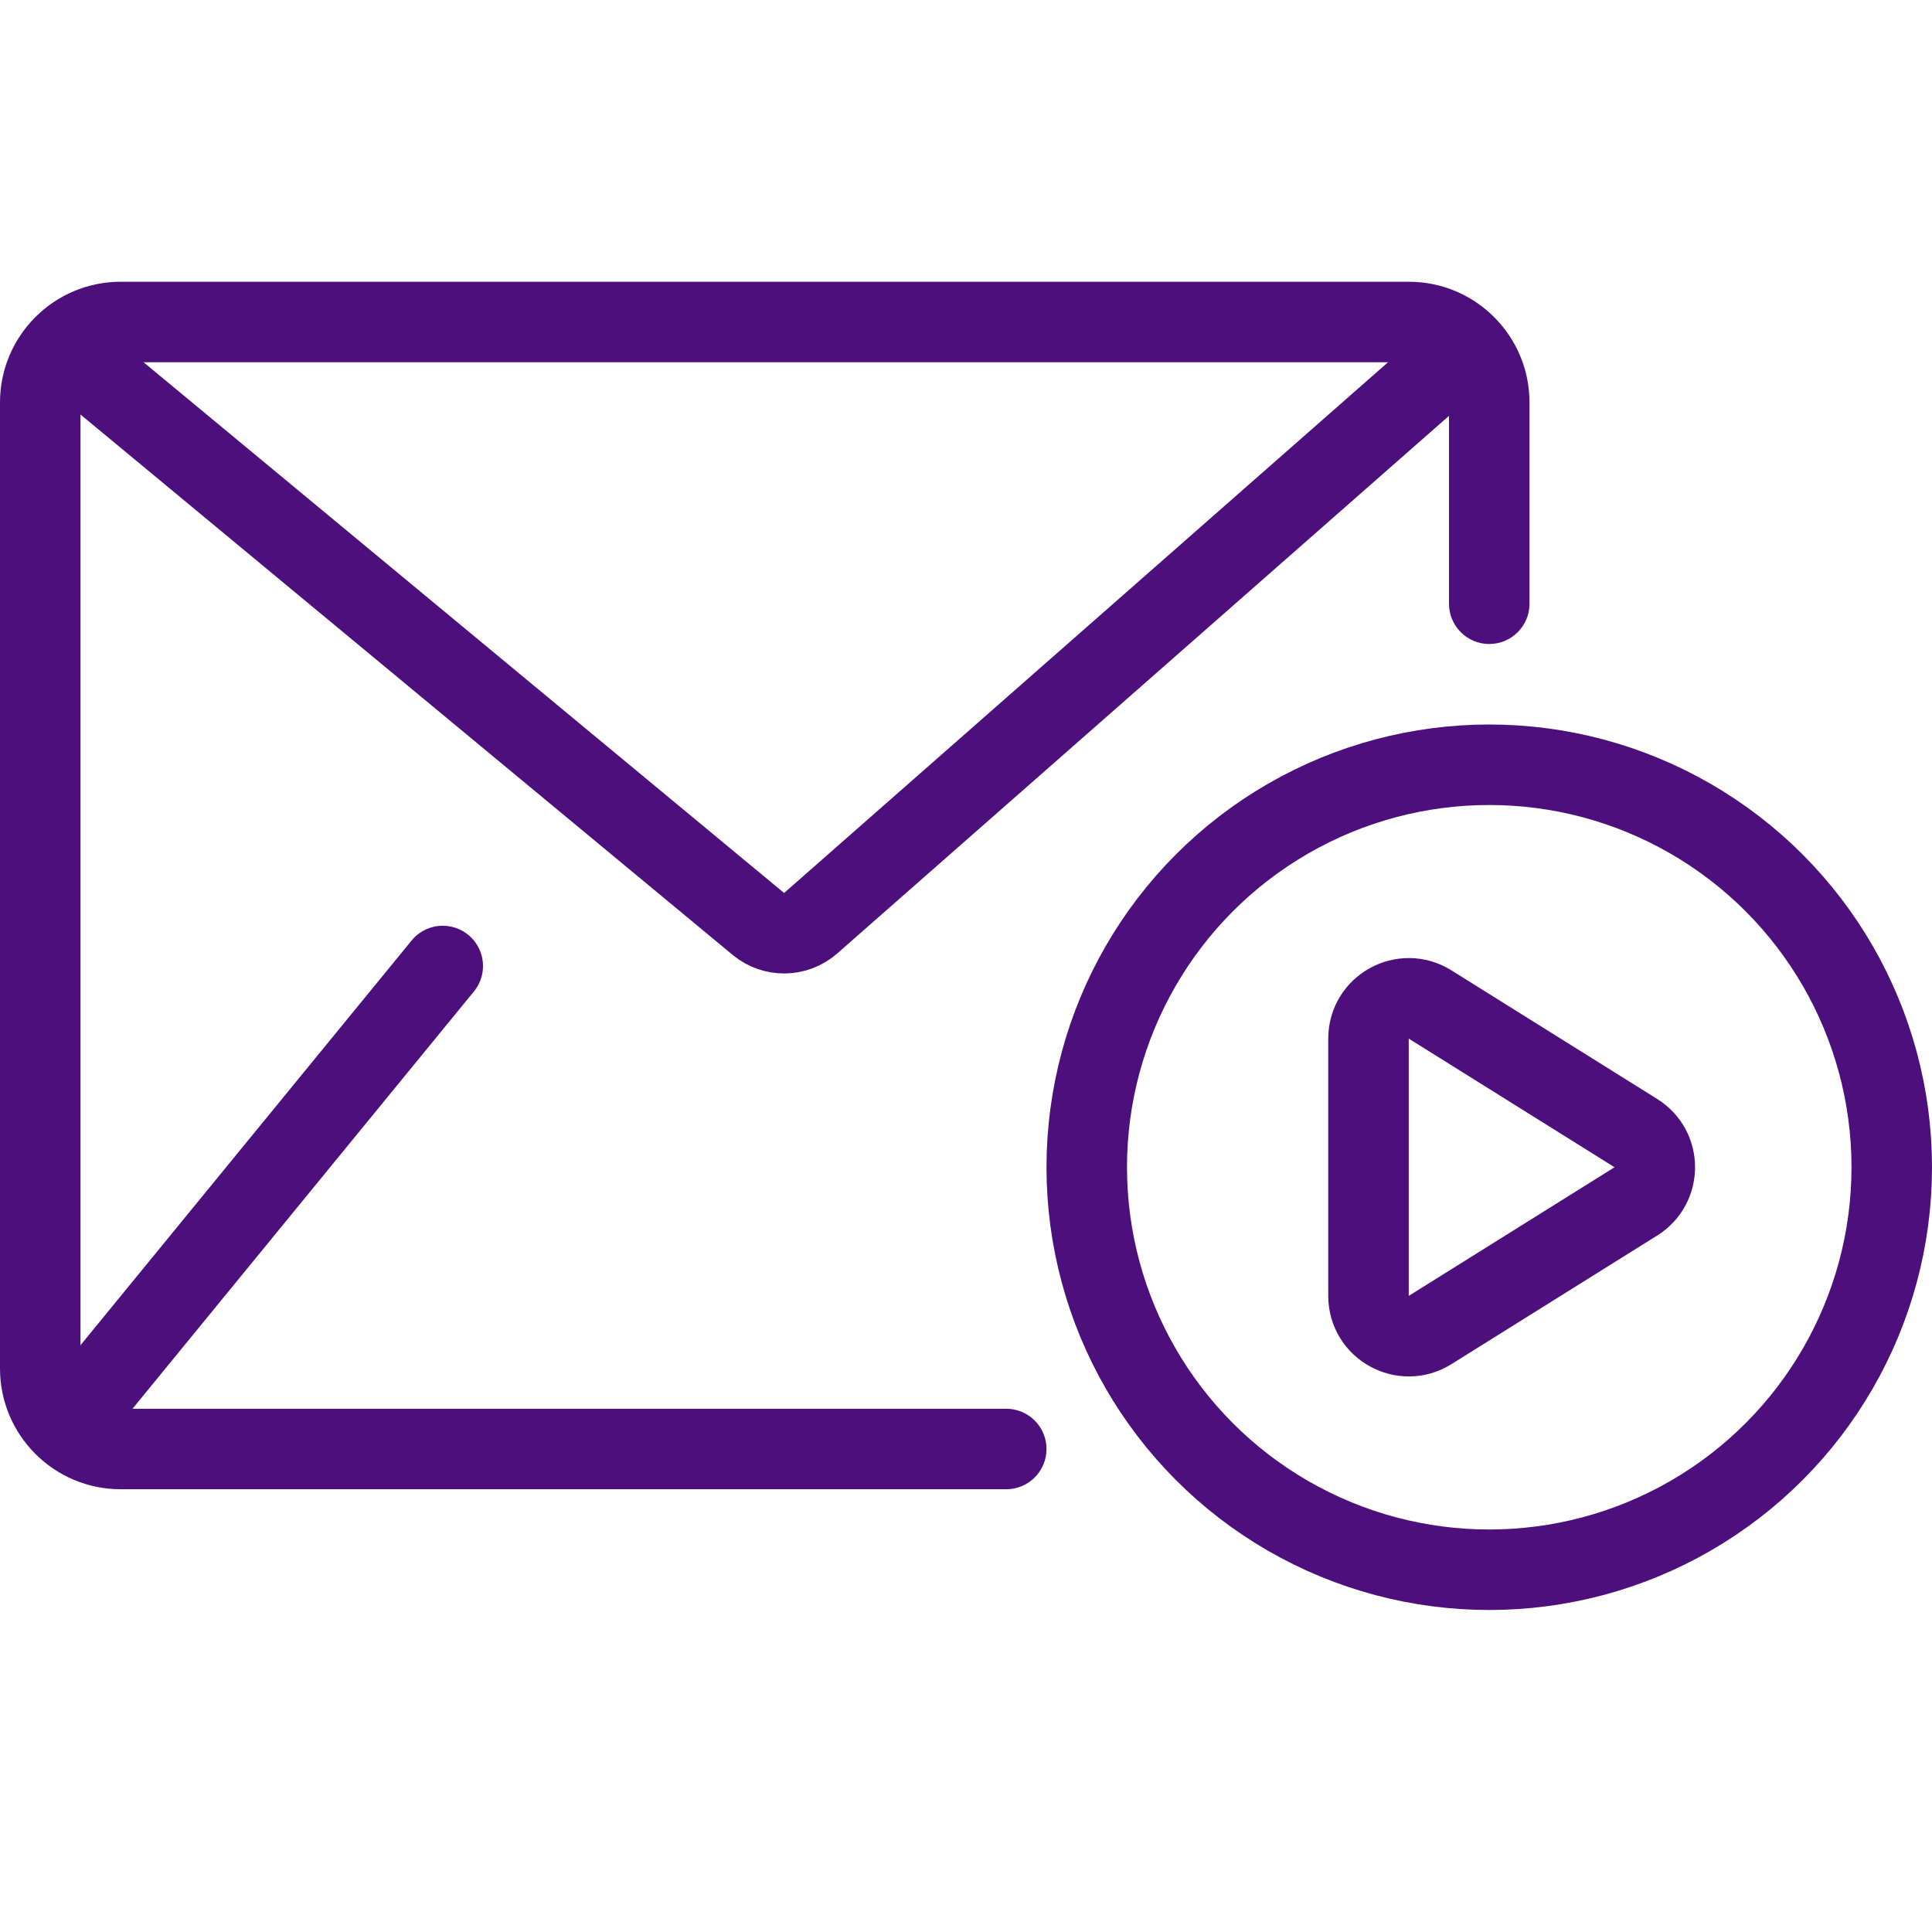
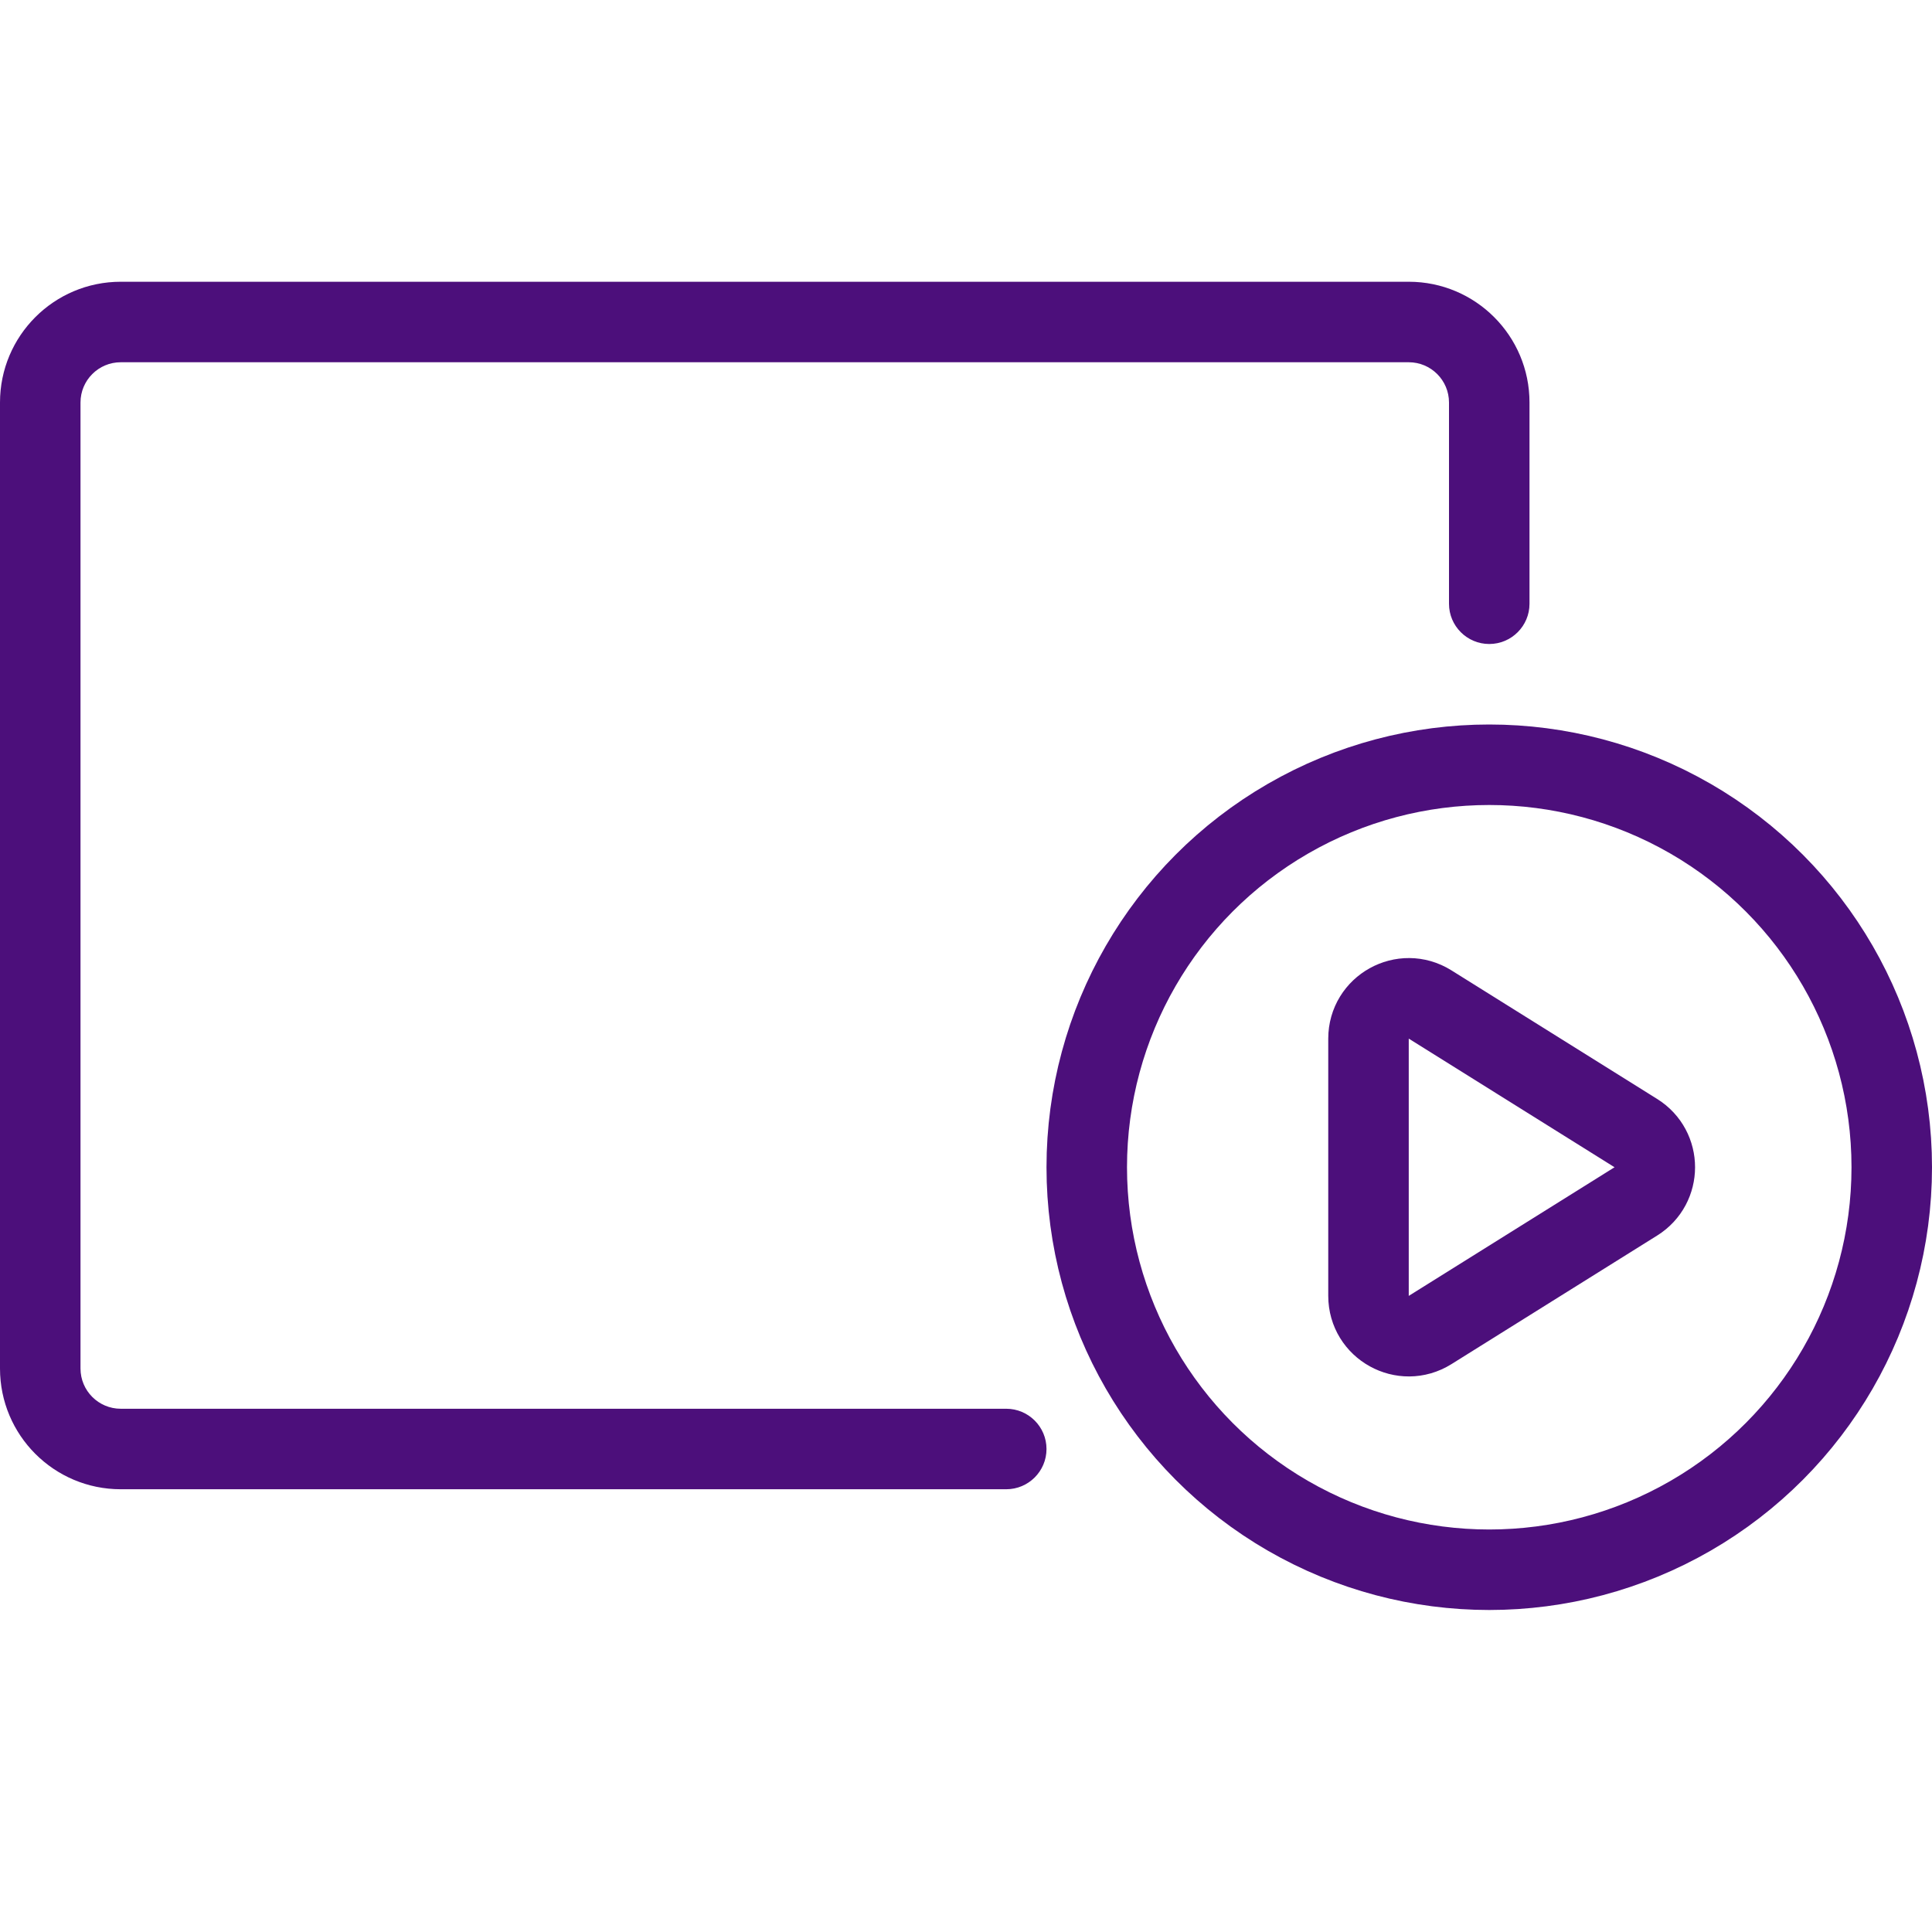
<svg xmlns="http://www.w3.org/2000/svg" width="48" height="48" viewBox="0 0 48 48" fill="none">
  <path d="M36 15C36 15.552 36.448 16 37 16C37.552 16 38 15.552 38 15H36ZM25 37C25.552 37 26 36.552 26 36C26 35.448 25.552 35 25 35V37ZM3 9H35V7H3V9ZM2 34V10H0V34H2ZM36 10V15H38V10H36ZM25 35H3V37H25V35ZM0 34C0 35.657 1.343 37 3 37V35C2.448 35 2 34.552 2 34H0ZM35 9C35.552 9 36 9.448 36 10H38C38 8.343 36.657 7 35 7V9ZM3 7C1.343 7 0 8.343 0 10H2C2 9.448 2.448 9 3 9V7Z" fill="#4C0F7B" />
-   <path d="M2 9L18.843 22.956C19.221 23.269 19.772 23.261 20.141 22.937L36 9M2 35L11 24" stroke="#4C0F7B" stroke-width="2" stroke-linecap="round" />
  <circle cx="37" cy="29" r="10" stroke="#4C0F7B" stroke-width="2" />
-   <path d="M40.643 28.152L35.53 24.956C34.864 24.54 34 25.019 34 25.804V32.196C34 32.981 34.864 33.46 35.53 33.044L40.643 29.848C41.27 29.456 41.27 28.544 40.643 28.152Z" stroke="#4C0F7B" stroke-width="2" stroke-linecap="round" />
+   <path d="M40.643 28.152L35.53 24.956C34.864 24.54 34 25.019 34 25.804V32.196C34 32.981 34.864 33.46 35.53 33.044L40.643 29.848C41.27 29.456 41.27 28.544 40.643 28.152" stroke="#4C0F7B" stroke-width="2" stroke-linecap="round" />
</svg>